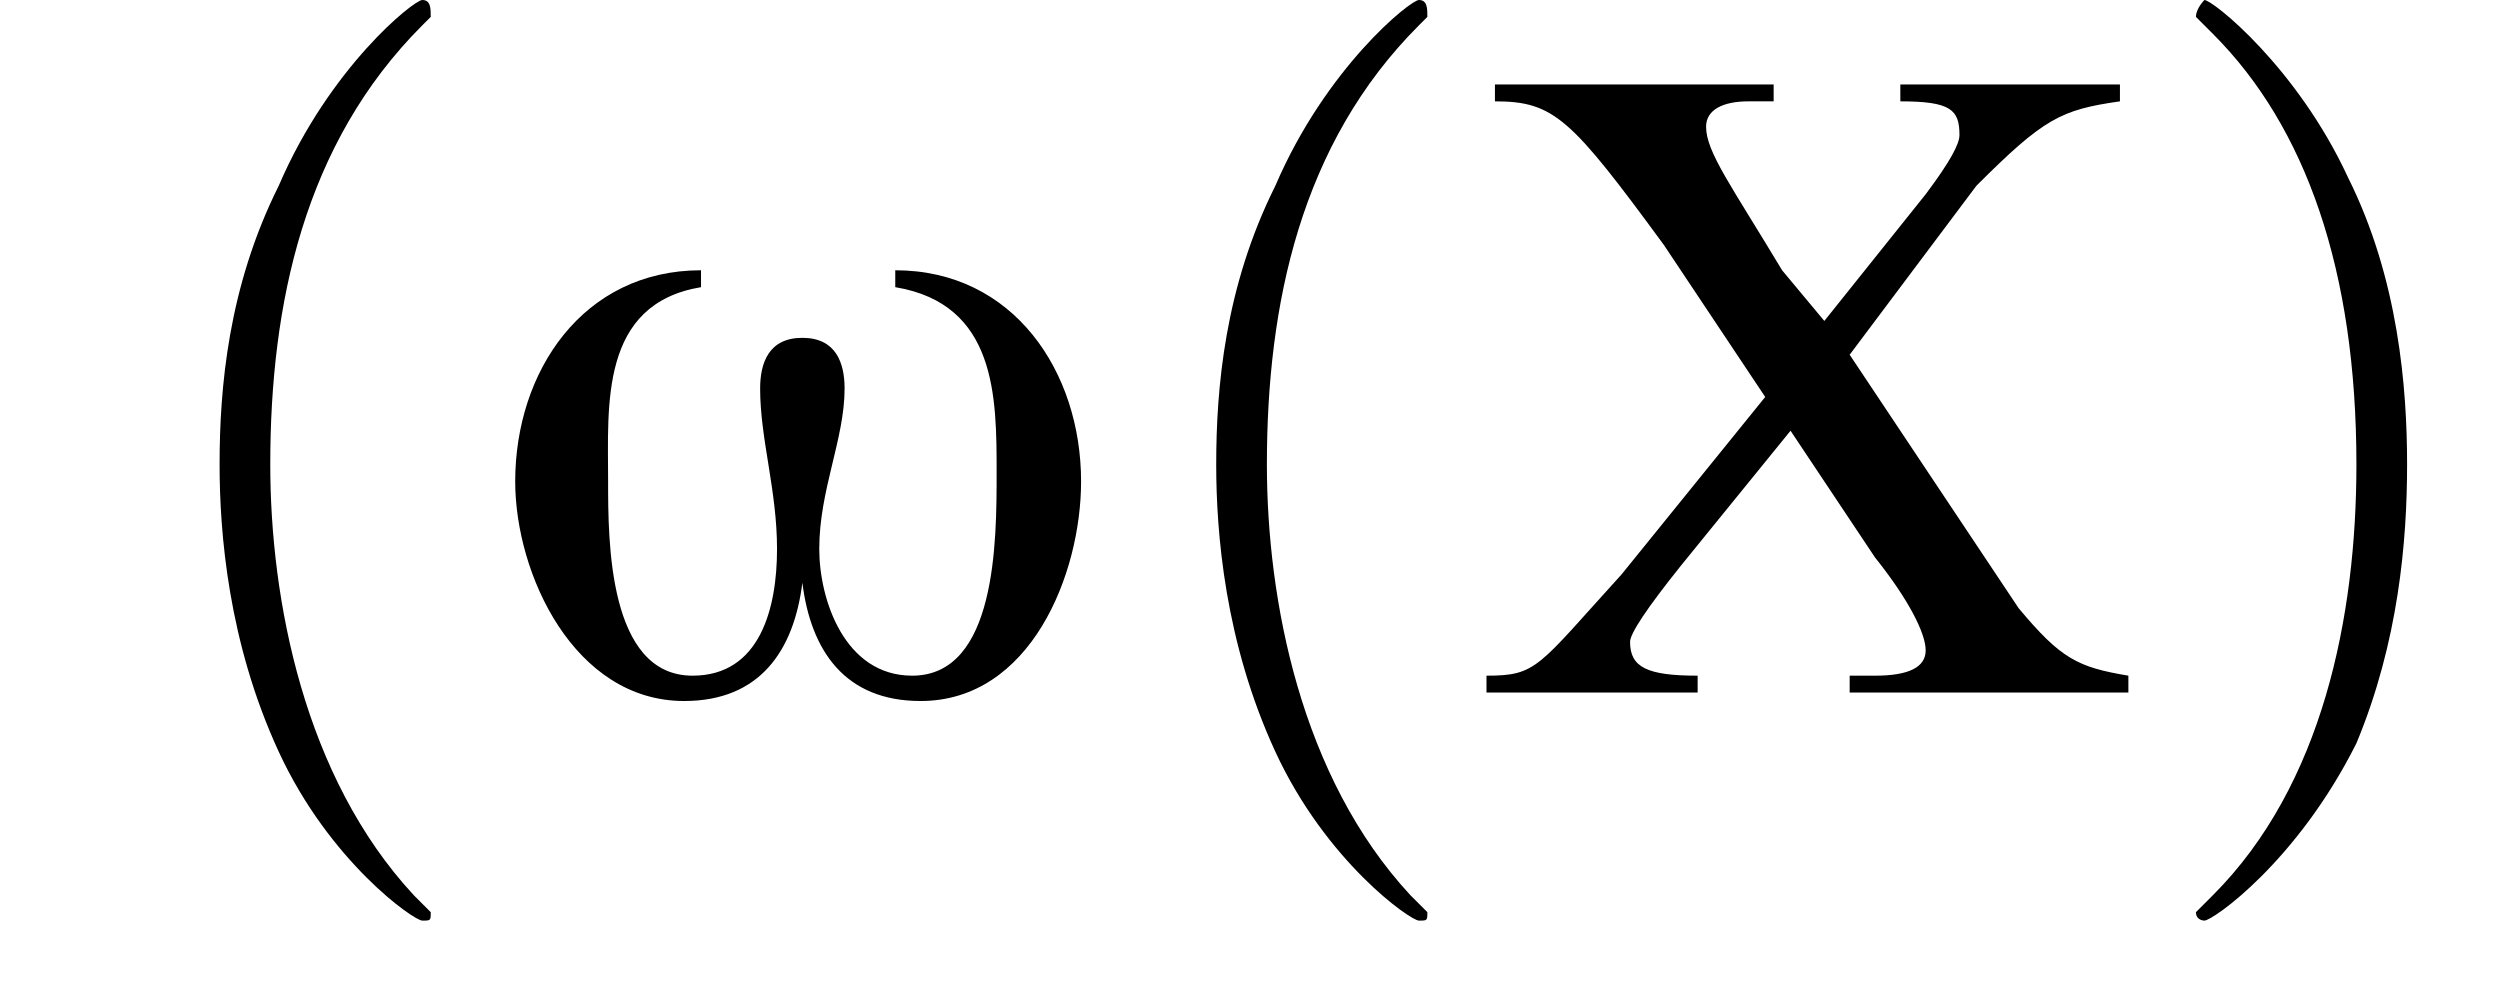
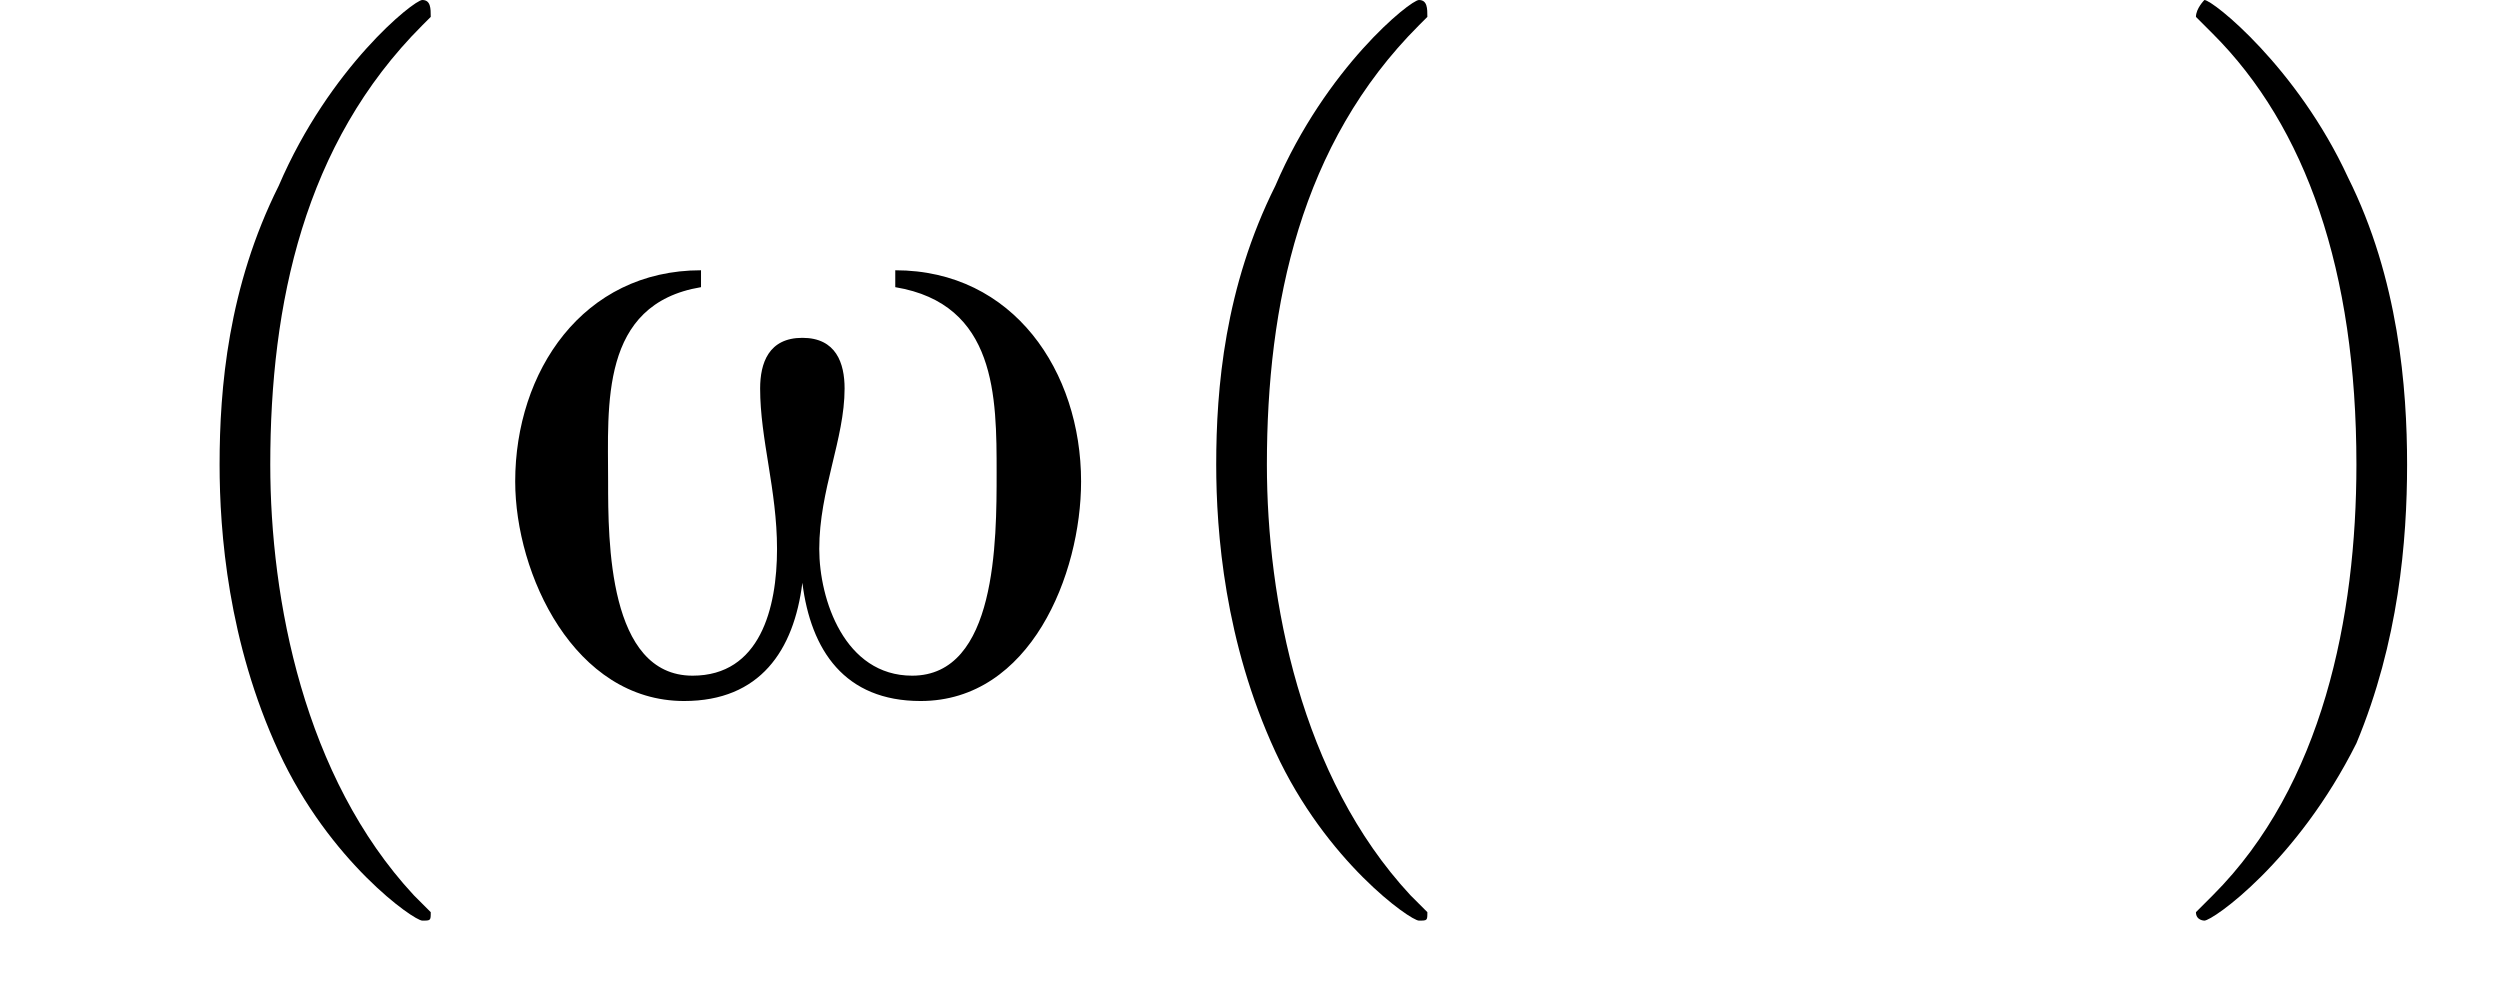
<svg xmlns="http://www.w3.org/2000/svg" xmlns:xlink="http://www.w3.org/1999/xlink" height="11.9pt" version="1.1" viewBox="221.8 74.1 29.6 11.9" width="29.6pt">
  <defs>
    <path d="M7.1 -2.5C7.1 -3.8 6.3 -5 4.9 -5V-4.8C6.1 -4.6 6.1 -3.5 6.1 -2.6C6.1 -1.8 6.1 -0.2 5.1 -0.2C4.3 -0.2 4 -1.1 4 -1.7C4 -2.4 4.3 -3 4.3 -3.6C4.3 -3.9 4.2 -4.2 3.8 -4.2C3.4 -4.2 3.3 -3.9 3.3 -3.6C3.3 -3 3.5 -2.4 3.5 -1.7S3.3 -0.2 2.5 -0.2C1.5 -0.2 1.5 -1.8 1.5 -2.5C1.5 -3.4 1.4 -4.6 2.6 -4.8V-5C1.2 -5 0.4 -3.8 0.4 -2.5C0.4 -1.4 1.1 0.1 2.4 0.1C3.3 0.1 3.7 -0.5 3.8 -1.3H3.8C3.9 -0.5 4.3 0.1 5.2 0.1C6.5 0.1 7.1 -1.4 7.1 -2.5Z" id="g0-33" />
-     <path d="M7.6 -7.2H5V-7C5.6 -7 5.7 -6.9 5.7 -6.6C5.7 -6.5 5.6 -6.3 5.3 -5.9L4.1 -4.4L3.6 -5C3 -6 2.7 -6.4 2.7 -6.7C2.7 -6.9 2.9 -7 3.2 -7L3.5 -7V-7.2H0.2V-7C0.9 -7 1.1 -6.8 2.2 -5.3L3.4 -3.5L1.7 -1.4C0.7 -0.3 0.7 -0.2 0.1 -0.2V0H2.6V-0.2C2 -0.2 1.8 -0.3 1.8 -0.6C1.8 -0.7 2 -1 2.4 -1.5L3.7 -3.1L4.7 -1.6C5.1 -1.1 5.3 -0.7 5.3 -0.5C5.3 -0.3 5.1 -0.2 4.7 -0.2C4.7 -0.2 4.6 -0.2 4.4 -0.2V0H7.7V-0.2C7.1 -0.3 6.9 -0.4 6.4 -1L4.4 -4L5.9 -6C6.7 -6.8 6.9 -6.9 7.6 -7V-7.2Z" id="g4-88" />
    <use id="g8-88" xlink:href="#g4-88" />
    <path d="M3.6 2.6C3.6 2.6 3.6 2.6 3.4 2.4C2.1 1 1.7 -1.1 1.7 -2.7C1.7 -4.6 2.1 -6.5 3.5 -7.9C3.6 -8 3.6 -8 3.6 -8C3.6 -8.1 3.6 -8.2 3.5 -8.2C3.4 -8.2 2.4 -7.4 1.8 -6C1.2 -4.8 1.1 -3.6 1.1 -2.7C1.1 -1.9 1.2 -0.6 1.8 0.7C2.4 2 3.4 2.7 3.5 2.7C3.6 2.7 3.6 2.7 3.6 2.6Z" id="g9-40" />
    <path d="M3.1 -2.7C3.1 -3.6 3 -4.9 2.4 -6.1C1.8 -7.4 0.8 -8.2 0.7 -8.2C0.7 -8.2 0.6 -8.1 0.6 -8C0.6 -8 0.6 -8 0.8 -7.8C1.9 -6.7 2.5 -5 2.5 -2.7C2.5 -0.9 2.1 1.1 0.8 2.4C0.6 2.6 0.6 2.6 0.6 2.6C0.6 2.7 0.7 2.7 0.7 2.7C0.8 2.7 1.8 2 2.5 0.6C3 -0.6 3.1 -1.8 3.1 -2.7Z" id="g9-41" />
-     <path d="M7.2 -2.5C7.3 -2.5 7.5 -2.5 7.5 -2.7S7.3 -2.9 7.2 -2.9H1.3C1.1 -2.9 0.9 -2.9 0.9 -2.7S1.1 -2.5 1.3 -2.5H7.2Z" id="g2-0" />
  </defs>
  <g id="page1">
    <use x="223.3" xlink:href="#g9-40" y="82.3" />
    <use x="227.5" xlink:href="#g0-33" y="82.3" />
    <use x="235.1" xlink:href="#g9-40" y="82.3" />
    <use x="239.3" xlink:href="#g8-88" y="82.3" />
    <use x="247.2" xlink:href="#g9-41" y="82.3" />
  </g>
</svg>